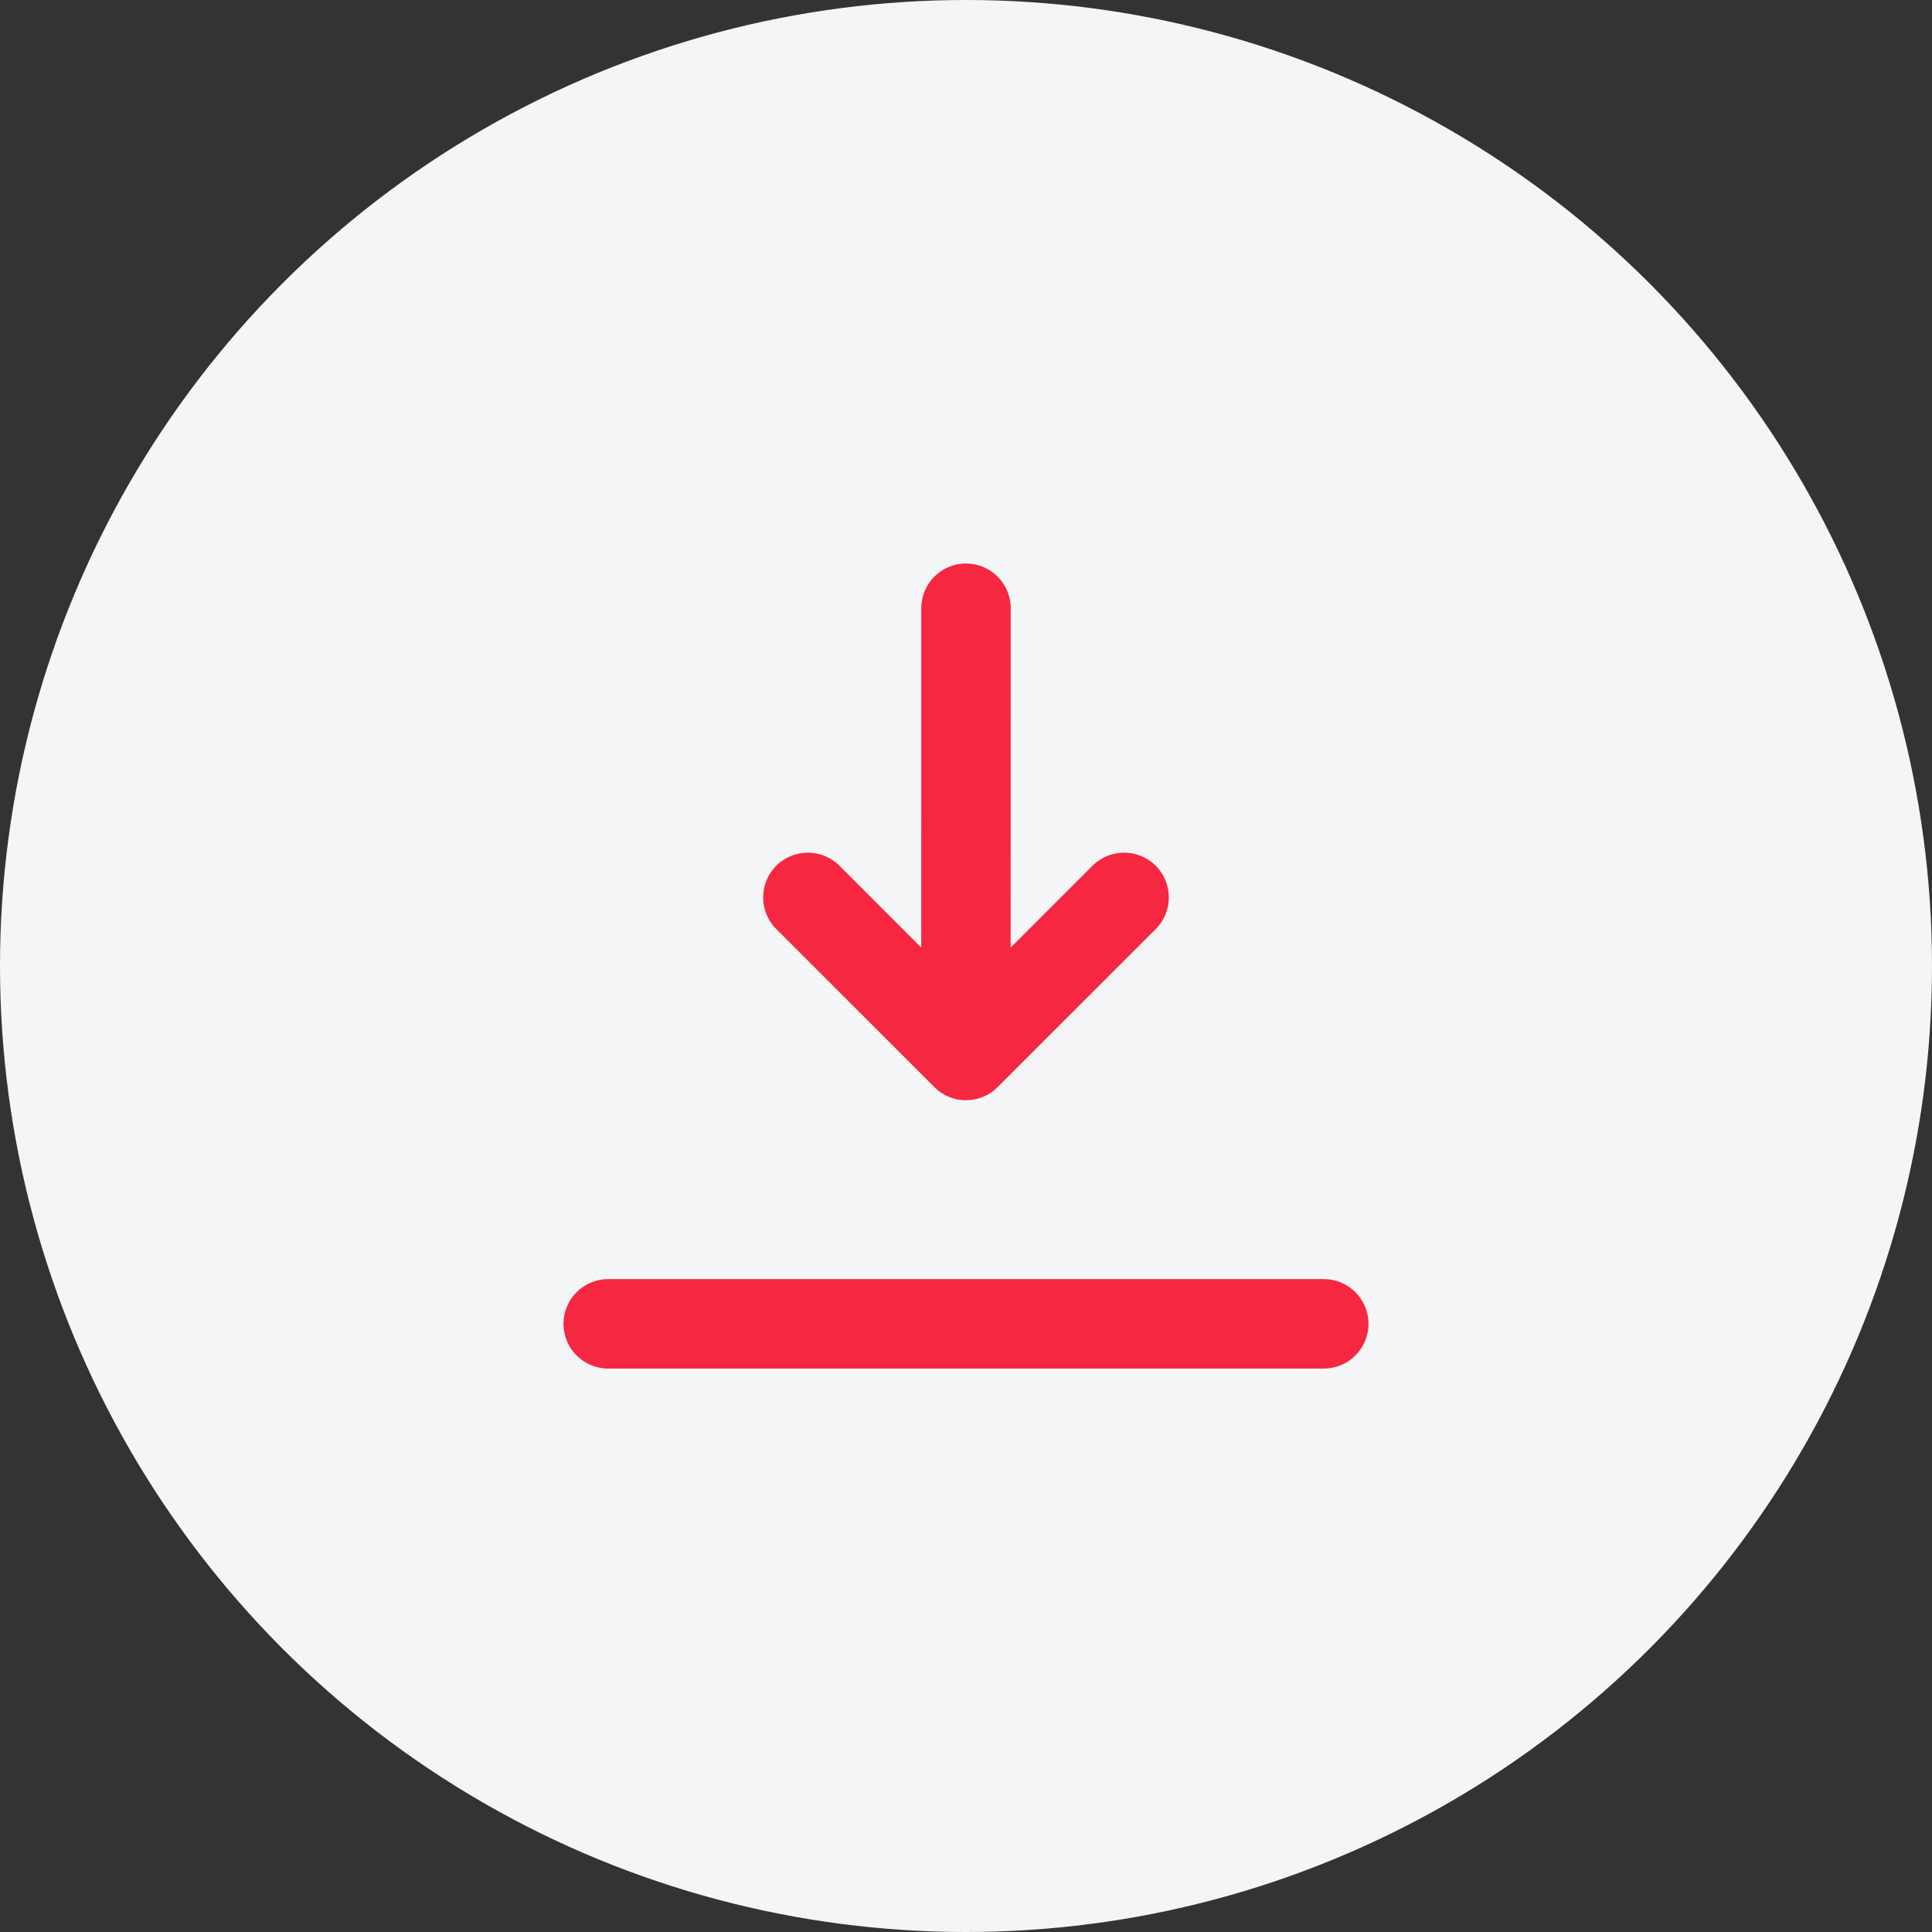
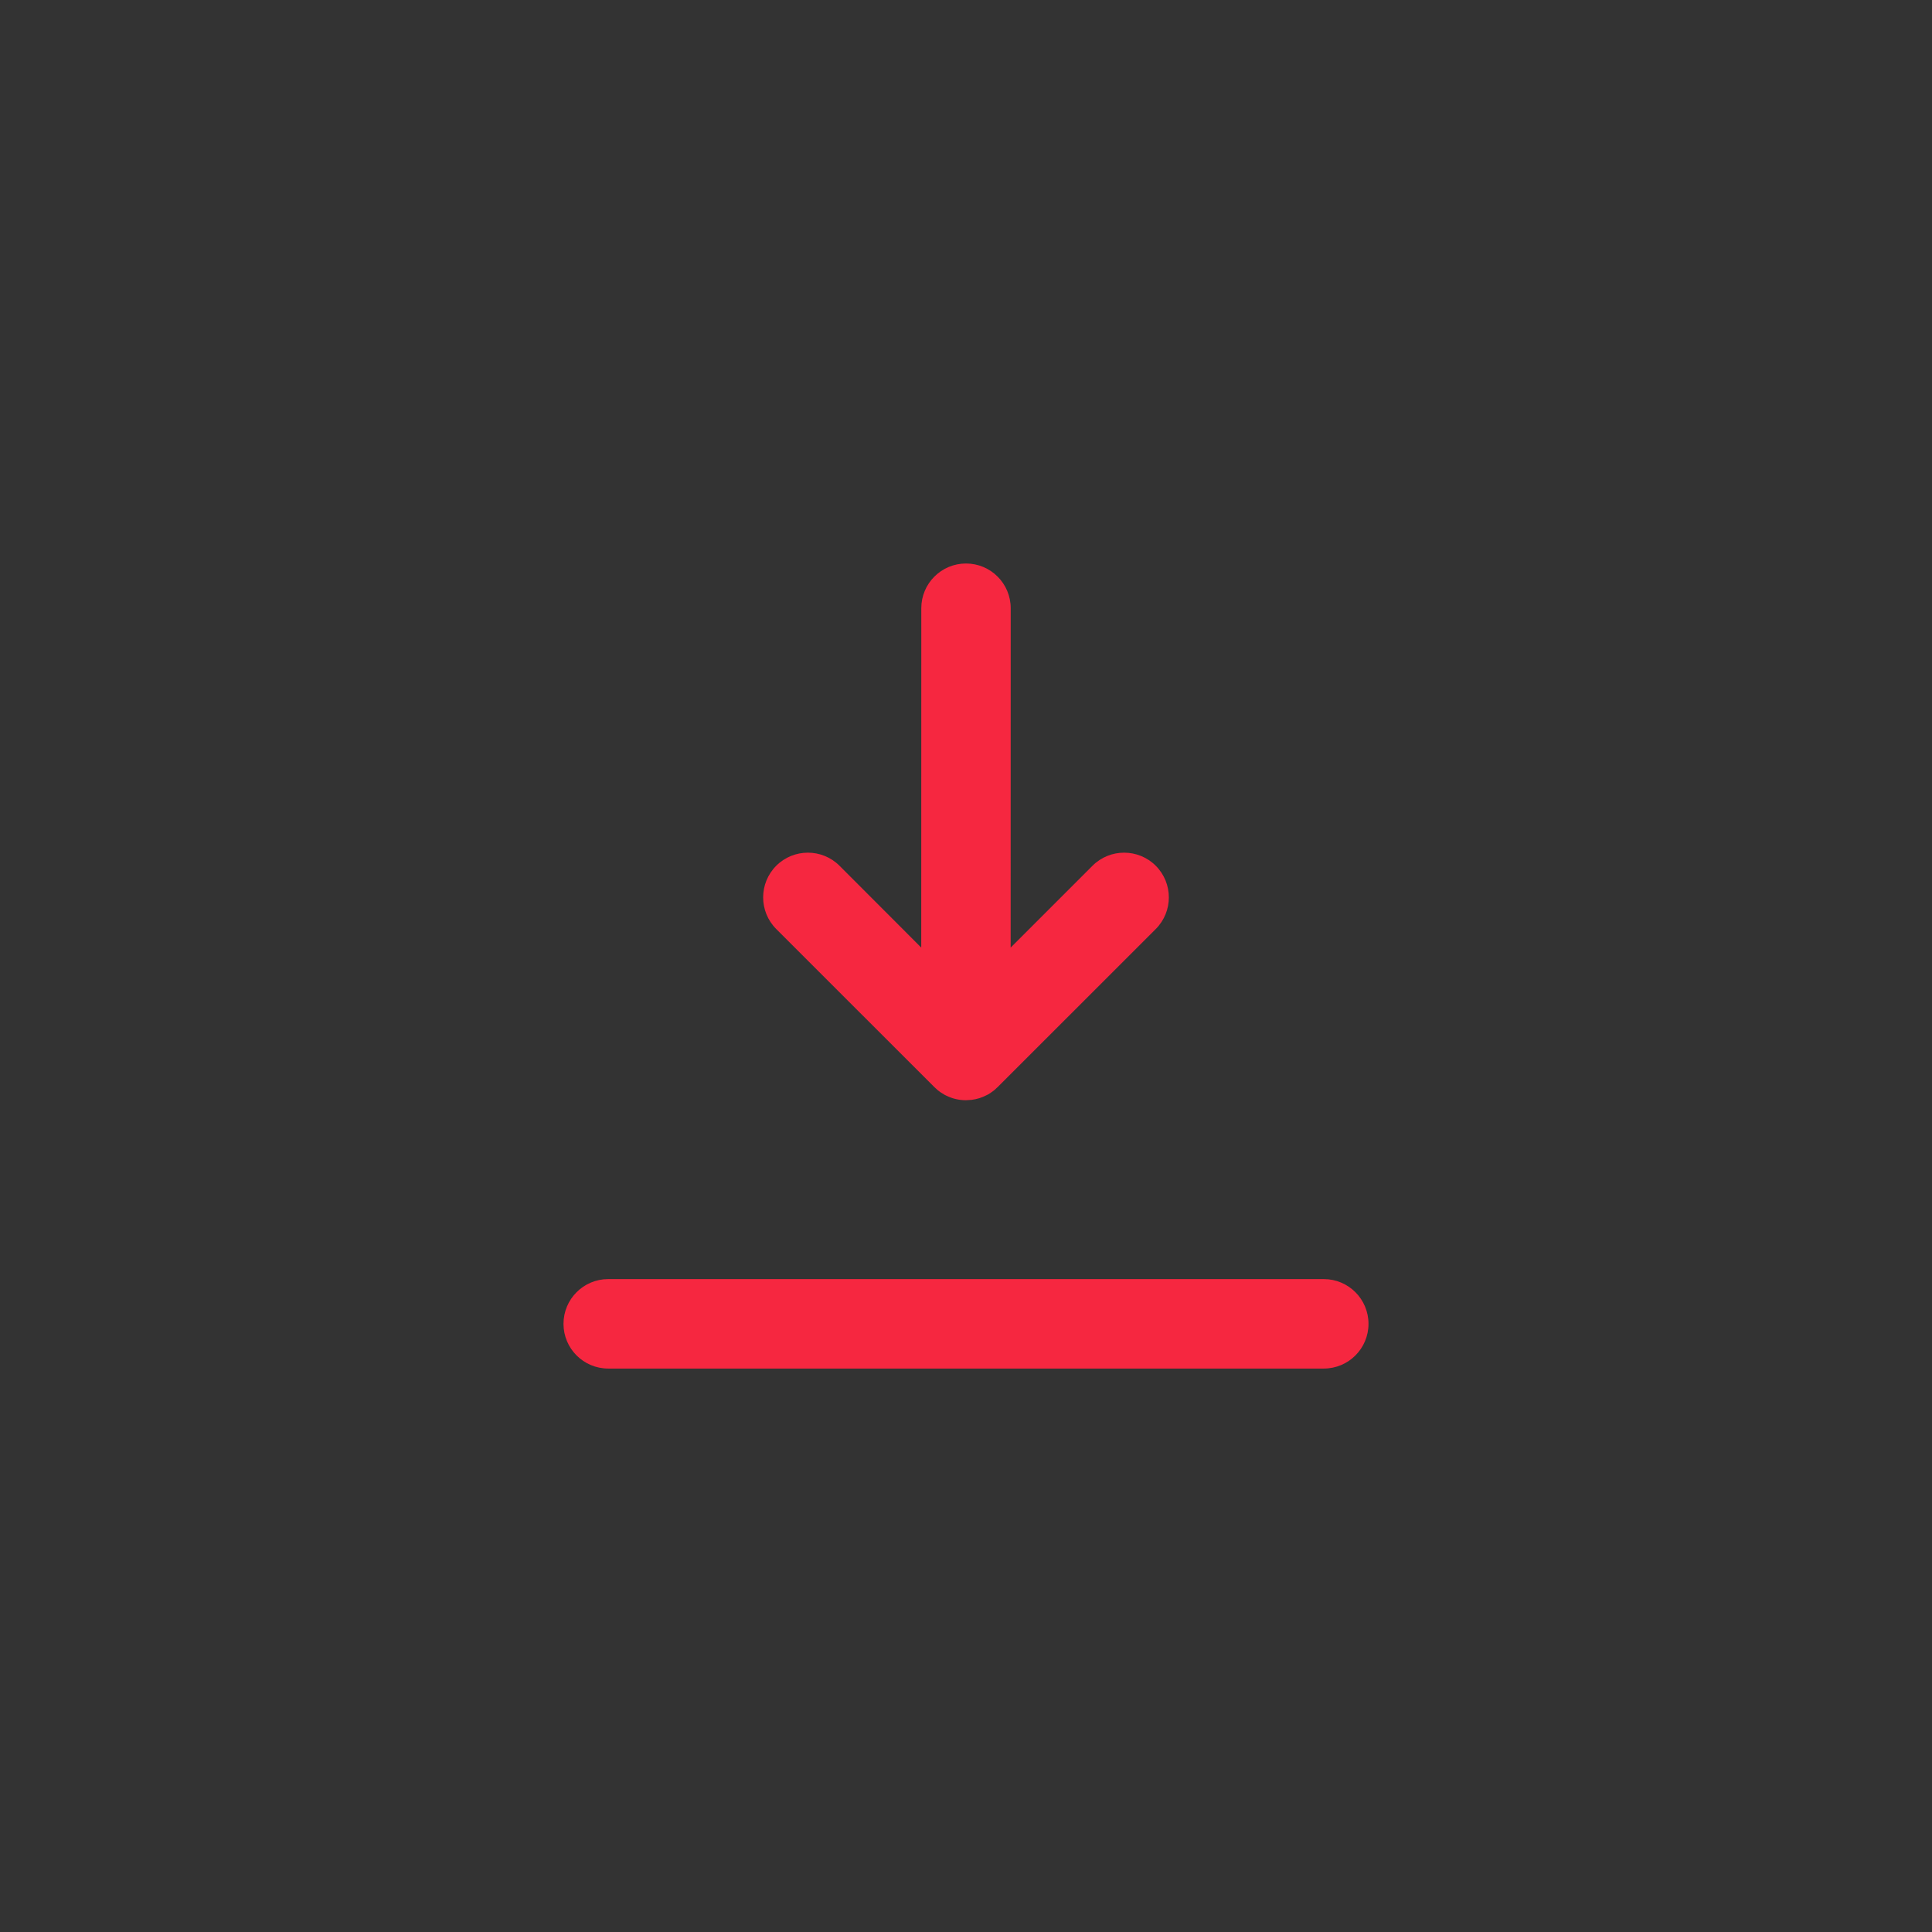
<svg xmlns="http://www.w3.org/2000/svg" width="36px" height="36px" viewBox="0 0 36 36" version="1.1">
  <rect x="0" y="0" width="36" height="36" fill="#333333" stroke="none" />
  <title>Icon/24px/icon_dowonload</title>
  <g id="页面-1" stroke="none" stroke-width="1" fill="none" fill-rule="evenodd">
    <g id="Web@1x_Enhulk-Detail_1920px" transform="translate(-1174, -3575)">
      <g id="编组-12备份" transform="translate(686, 3469)">
        <g id="编组-41" transform="translate(0, 96)">
          <g id="Icon/24px/icon_dowonload" transform="translate(488, 10)">
-             <circle id="椭圆形" fill="#F4F5F6" cx="18" cy="18" r="18" />
            <g transform="translate(10.5, 10.5)" fill="#F62740" id="dowonload">
-               <path d="M7.912,9.893 C7.928,9.883 7.944,9.873 7.96,9.863 C7.971,9.854 7.976,9.851 7.98,9.848 C7.999,9.836 8.017,9.822 8.034,9.808 C8.047,9.796 8.06,9.784 8.072,9.772 L8.089,9.757 L11.036,6.811 C11.361,6.485 11.361,5.958 11.036,5.632 C10.71,5.307 10.182,5.307 9.857,5.632 L8.332,7.157 L8.333,0.833 C8.333,0.373 7.96,-1.0125234e-13 7.5,-1.0125234e-13 C7.04,-1.0125234e-13 6.667,0.373 6.667,0.833 L6.666,7.157 L5.143,5.632 C4.818,5.307 4.29,5.307 3.964,5.632 C3.639,5.958 3.639,6.485 3.964,6.811 L6.911,9.757 L6.934,9.778 C6.943,9.786 6.951,9.794 6.96,9.801 L6.911,9.757 C6.945,9.791 6.981,9.821 7.018,9.848 C7.026,9.852 7.033,9.857 7.04,9.862 C7.06,9.876 7.08,9.888 7.101,9.9 C7.114,9.906 7.126,9.912 7.138,9.918 C7.252,9.974 7.376,10.001 7.5,10.001 L7.606,9.994 C7.702,9.982 7.796,9.953 7.884,9.907 Z M15,14.168 C15,14.628 14.627,15.001 14.167,15.001 L0.833,15.001 C0.373,15.001 -1.52766688e-13,14.628 -1.52766688e-13,14.168 C-1.54543045e-13,13.707 0.373,13.334 0.833,13.334 L14.167,13.334 C14.627,13.334 15,13.707 15,14.168 Z" />
+               <path d="M7.912,9.893 C7.928,9.883 7.944,9.873 7.96,9.863 C7.971,9.854 7.976,9.851 7.98,9.848 C7.999,9.836 8.017,9.822 8.034,9.808 C8.047,9.796 8.06,9.784 8.072,9.772 L8.089,9.757 L11.036,6.811 C11.361,6.485 11.361,5.958 11.036,5.632 C10.71,5.307 10.182,5.307 9.857,5.632 L8.332,7.157 L8.333,0.833 C8.333,0.373 7.96,-1.0125234e-13 7.5,-1.0125234e-13 C7.04,-1.0125234e-13 6.667,0.373 6.667,0.833 L6.666,7.157 L5.143,5.632 C4.818,5.307 4.29,5.307 3.964,5.632 C3.639,5.958 3.639,6.485 3.964,6.811 L6.911,9.757 L6.934,9.778 C6.943,9.786 6.951,9.794 6.96,9.801 C6.945,9.791 6.981,9.821 7.018,9.848 C7.026,9.852 7.033,9.857 7.04,9.862 C7.06,9.876 7.08,9.888 7.101,9.9 C7.114,9.906 7.126,9.912 7.138,9.918 C7.252,9.974 7.376,10.001 7.5,10.001 L7.606,9.994 C7.702,9.982 7.796,9.953 7.884,9.907 Z M15,14.168 C15,14.628 14.627,15.001 14.167,15.001 L0.833,15.001 C0.373,15.001 -1.52766688e-13,14.628 -1.52766688e-13,14.168 C-1.54543045e-13,13.707 0.373,13.334 0.833,13.334 L14.167,13.334 C14.627,13.334 15,13.707 15,14.168 Z" />
            </g>
          </g>
        </g>
      </g>
    </g>
  </g>
</svg>